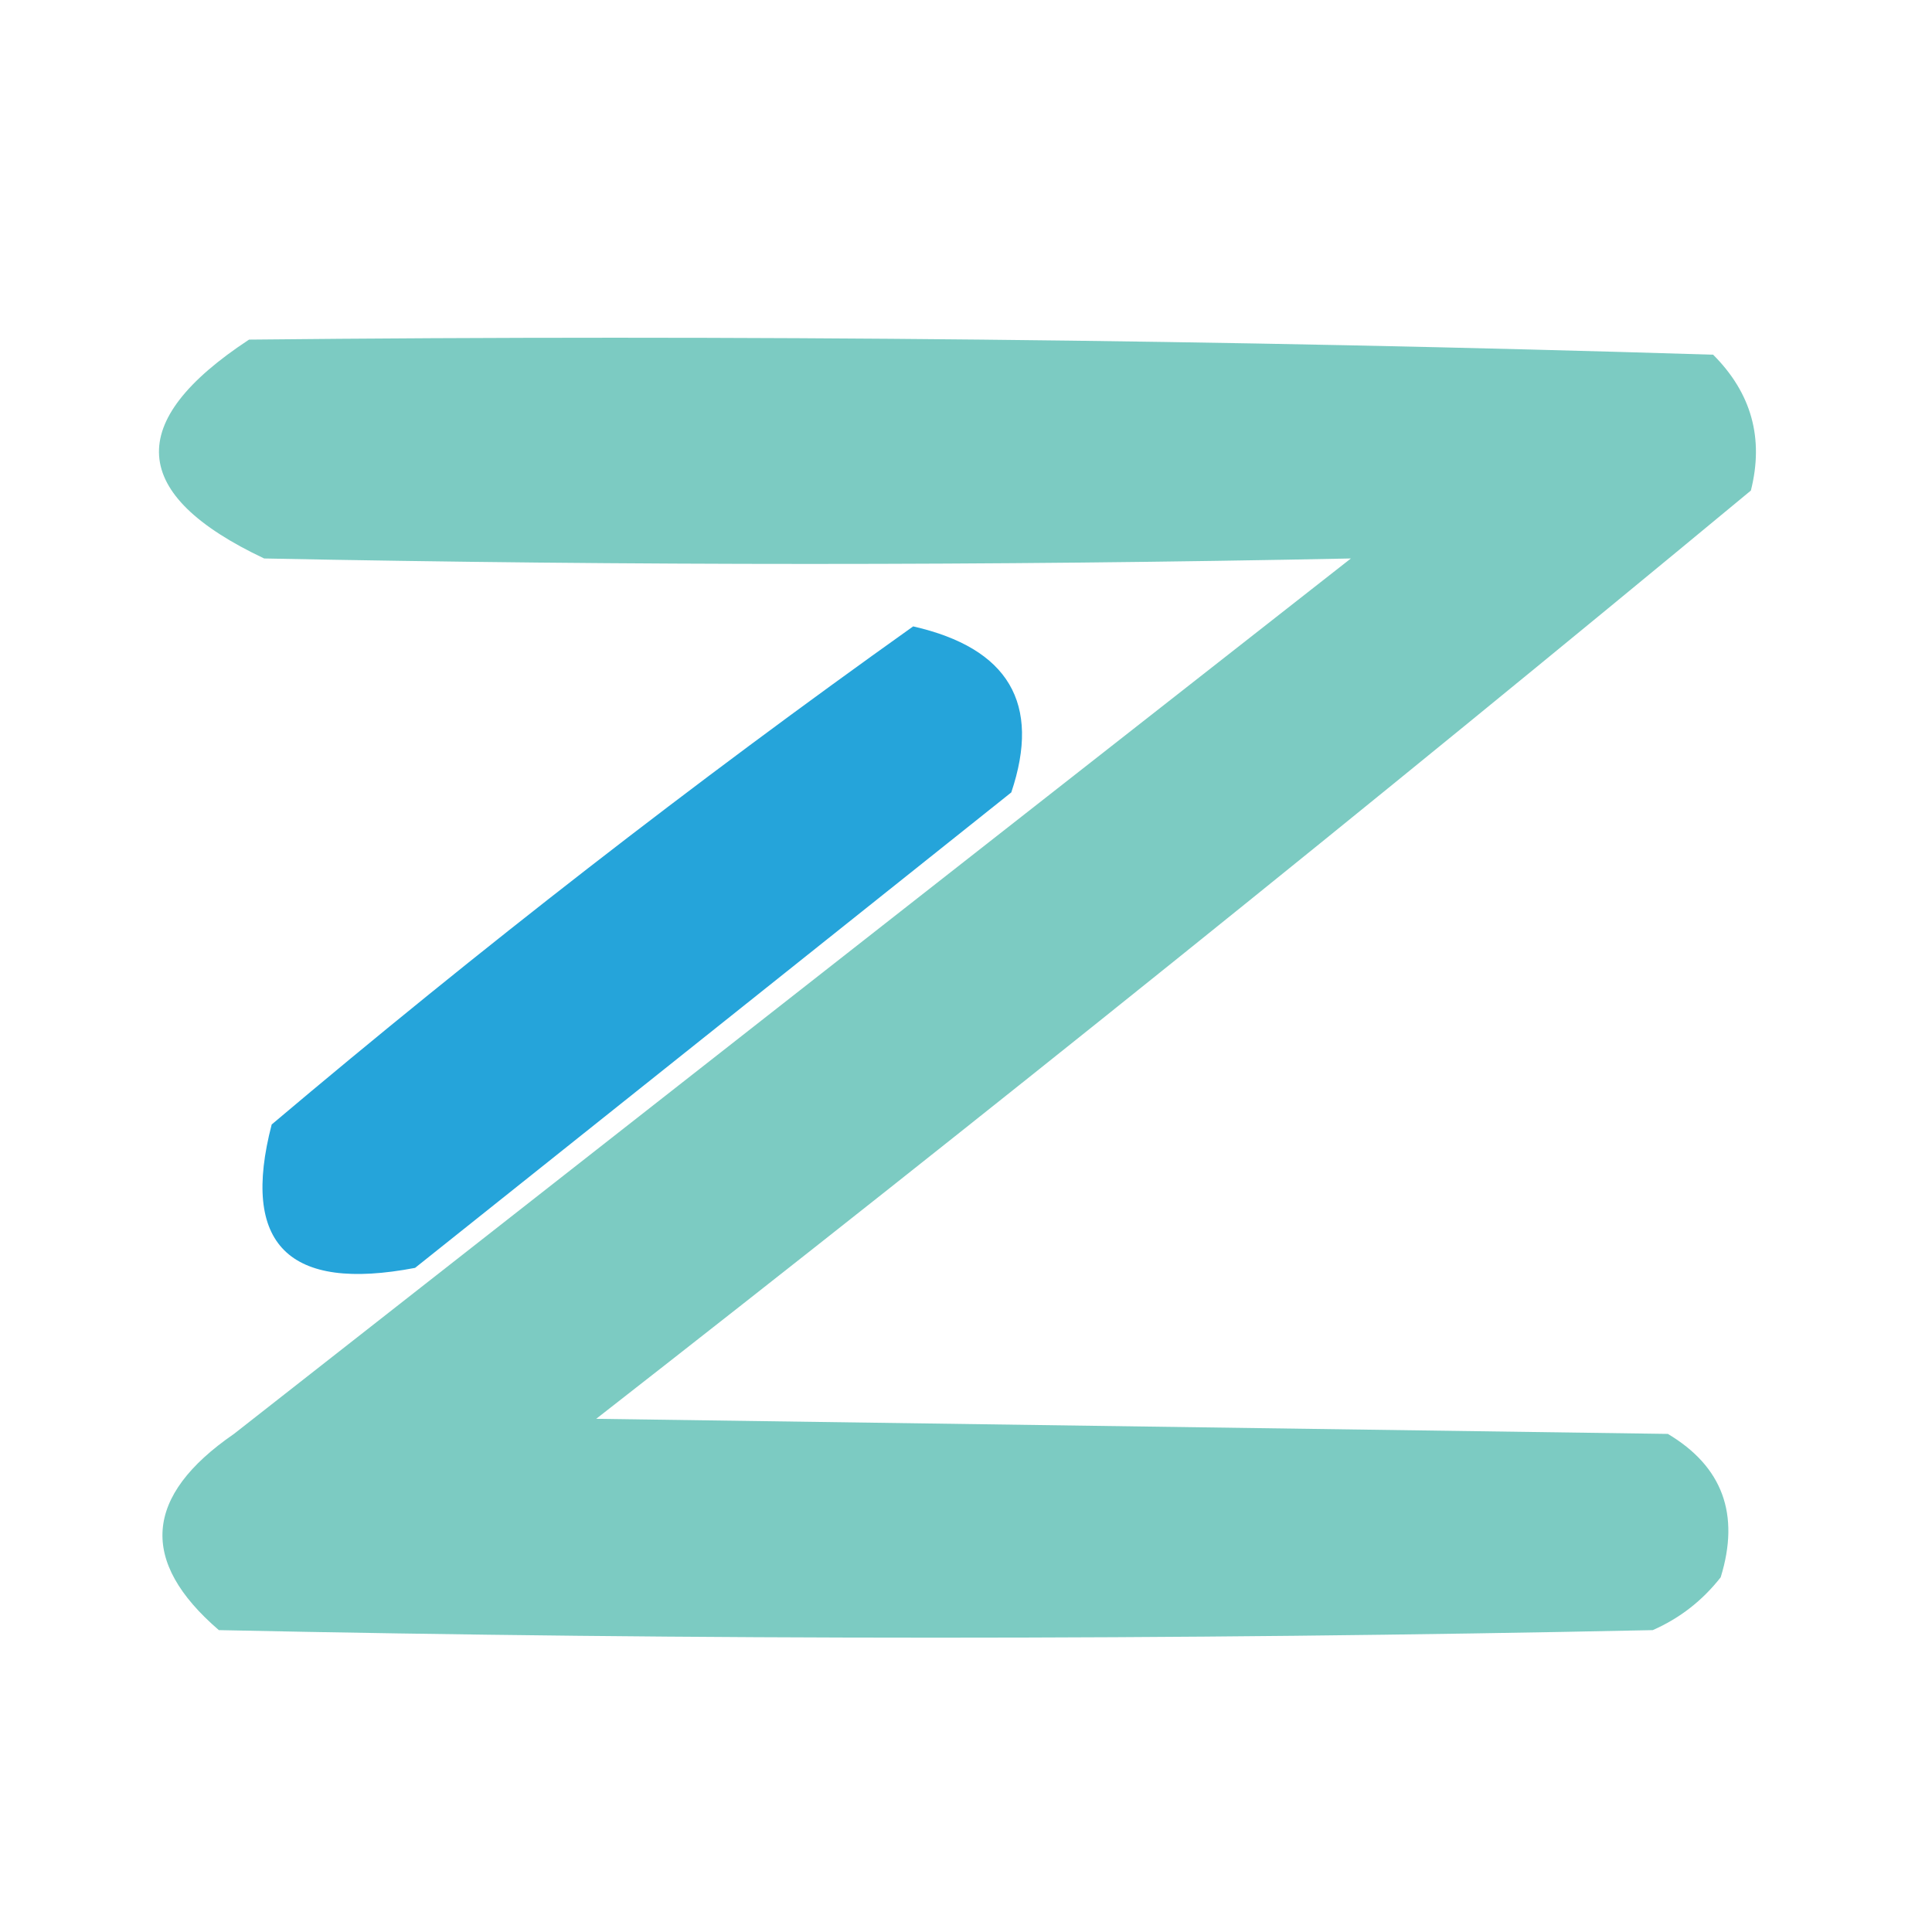
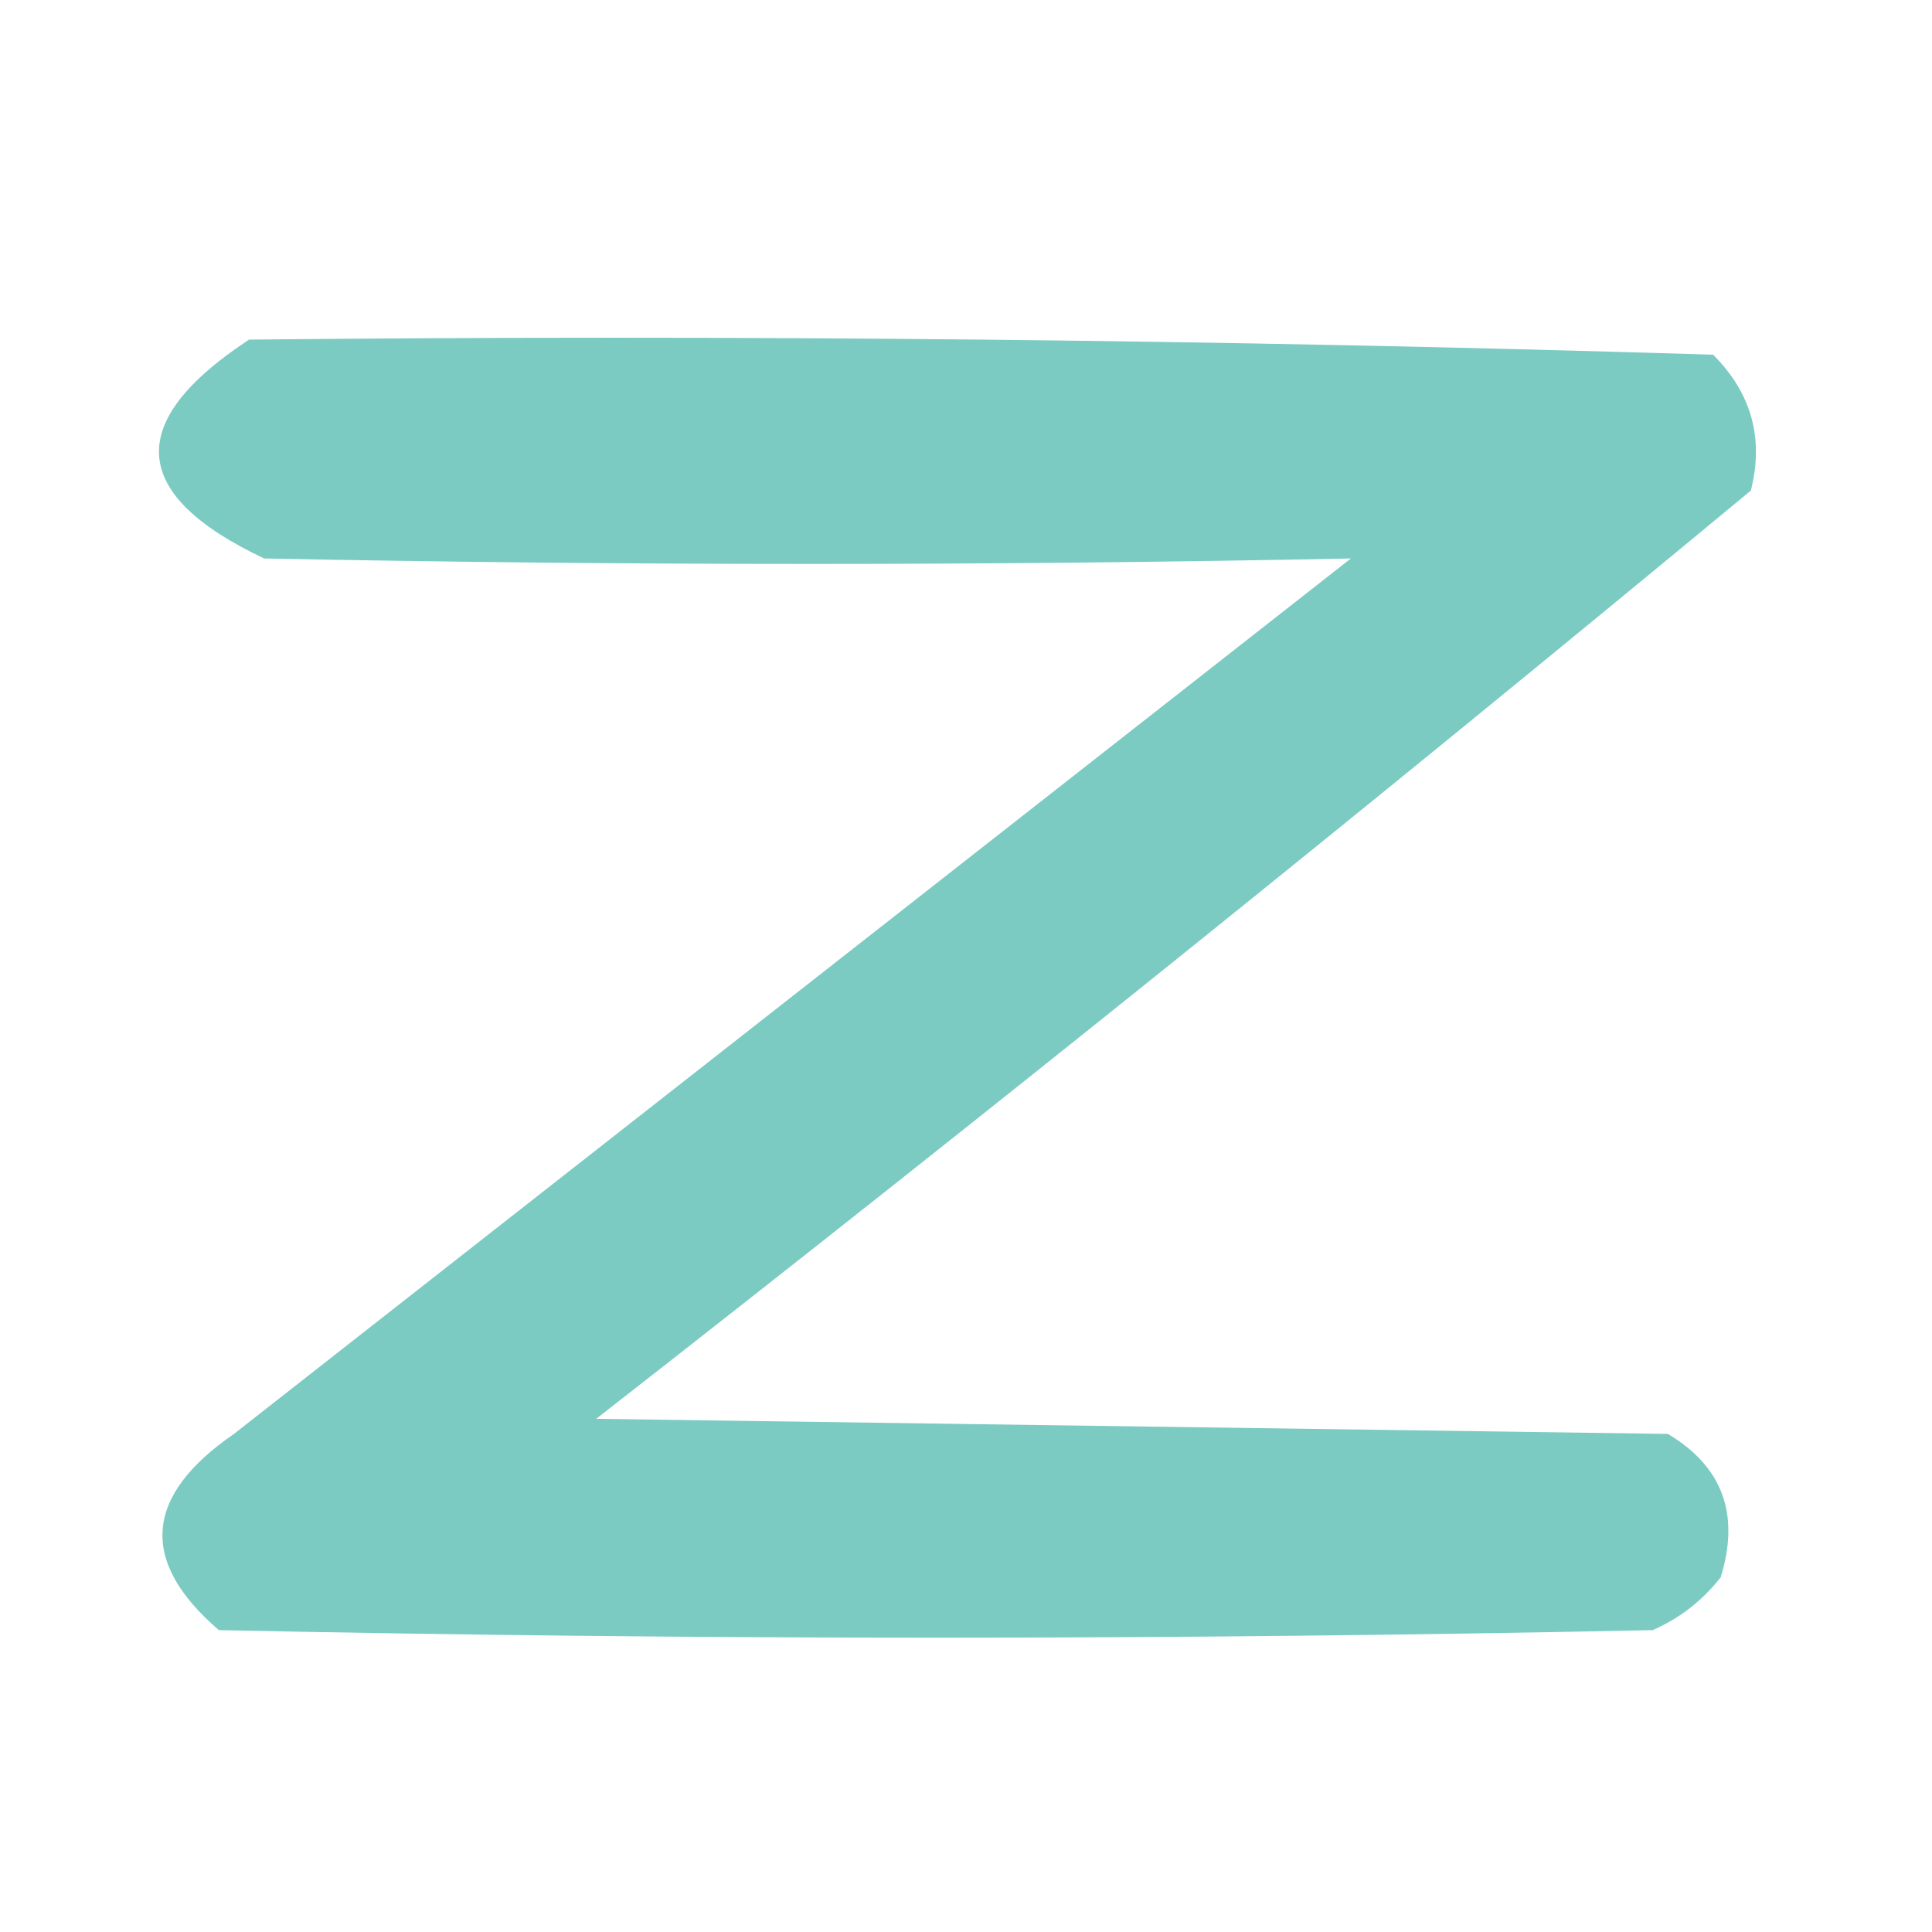
<svg xmlns="http://www.w3.org/2000/svg" version="1.1" width="128px" height="128px" style="shape-rendering:geometricPrecision; text-rendering:geometricPrecision; image-rendering:optimizeQuality; fill-rule:evenodd; clip-rule:evenodd">
  <g>
    <path style="opacity:0.917" fill="#70c6bd" d="M 16.5,22.5 C 48.84,22.167 81.174,22.5 113.5,23.5C 116.04,26.039 116.874,29.039 116,32.5C 90.789,53.38 65.289,73.88 39.5,94C 63.167,94.333 86.833,94.667 110.5,95C 114.124,97.161 115.291,100.328 114,104.5C 112.786,106.049 111.286,107.215 109.5,108C 77.833,108.667 46.167,108.667 14.5,108C 9.203,103.441 9.536,99.108 15.5,95C 40.167,75.667 64.833,56.333 89.5,37C 65.73,37.483 41.73,37.483 17.5,37C 8.555,32.774 8.222,27.94 16.5,22.5 Z" />
  </g>
  <g>
-     <path style="opacity:0.946" fill="#1a9fd8" d="M 60.5,41.5 C 66.819,42.941 68.985,46.608 67,52.5C 53.833,63 40.667,73.5 27.5,84C 19.103,85.605 15.936,82.439 18,74.5C 31.802,62.844 45.969,51.844 60.5,41.5 Z" />
-   </g>
+     </g>
</svg>